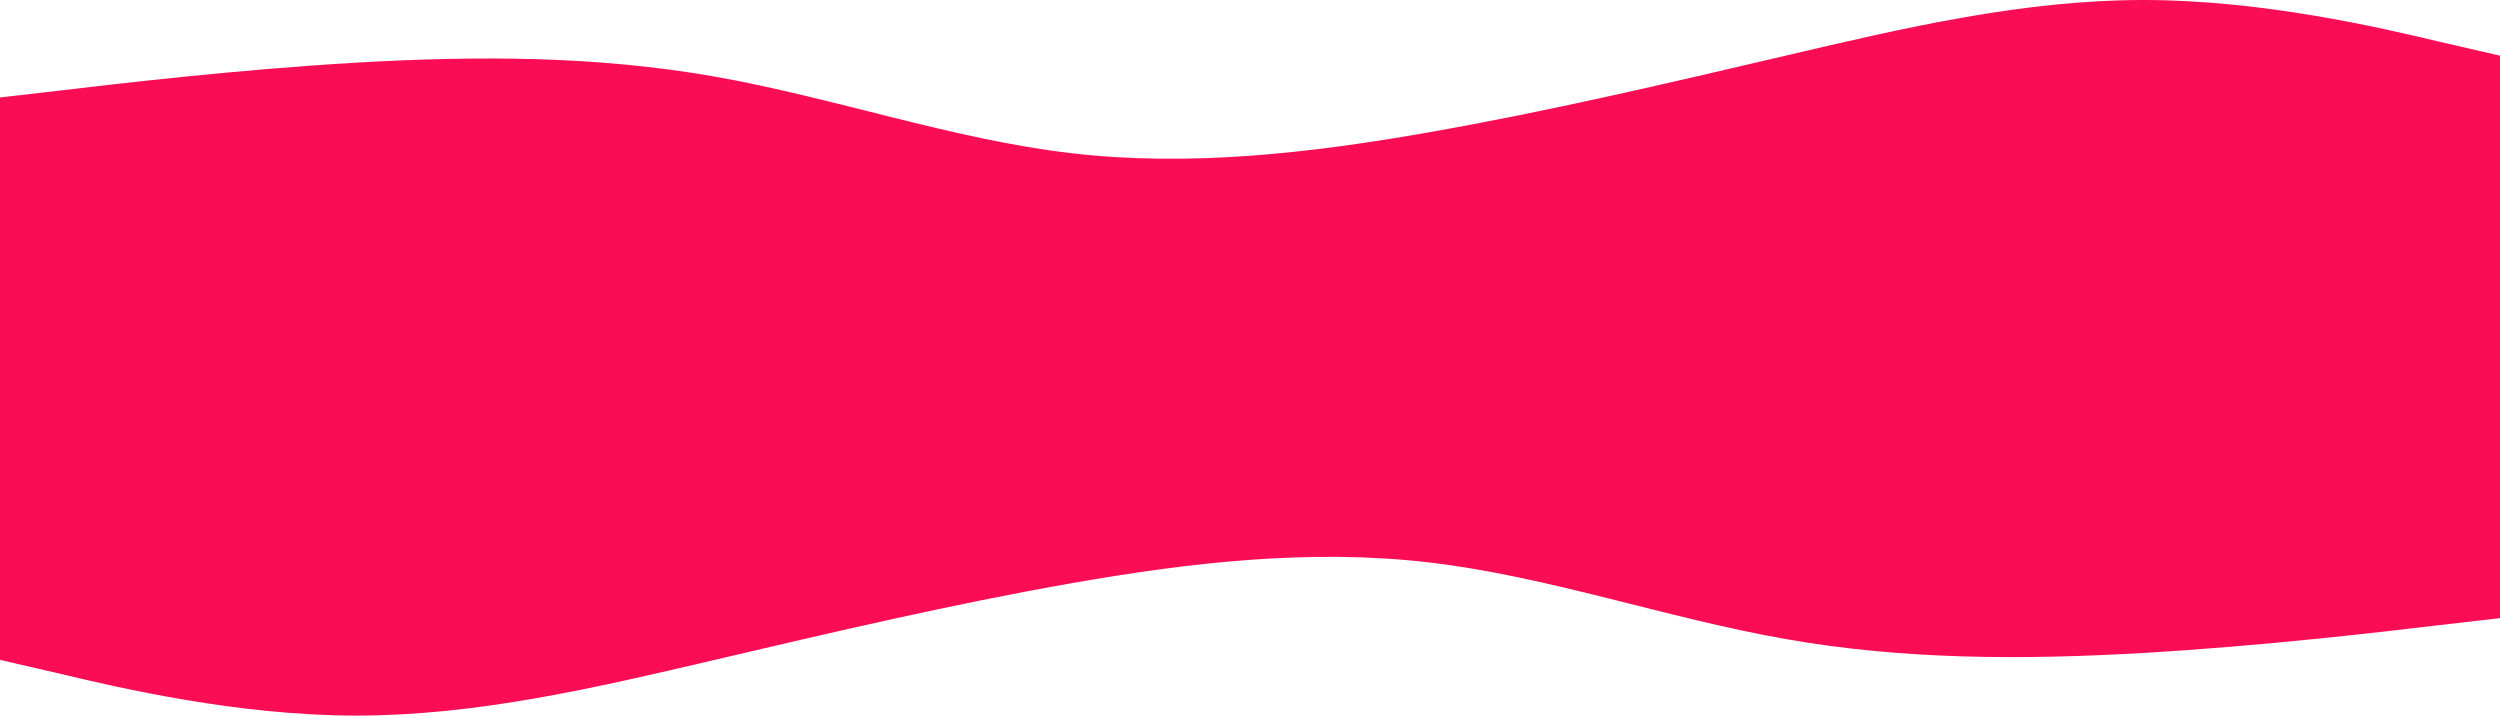
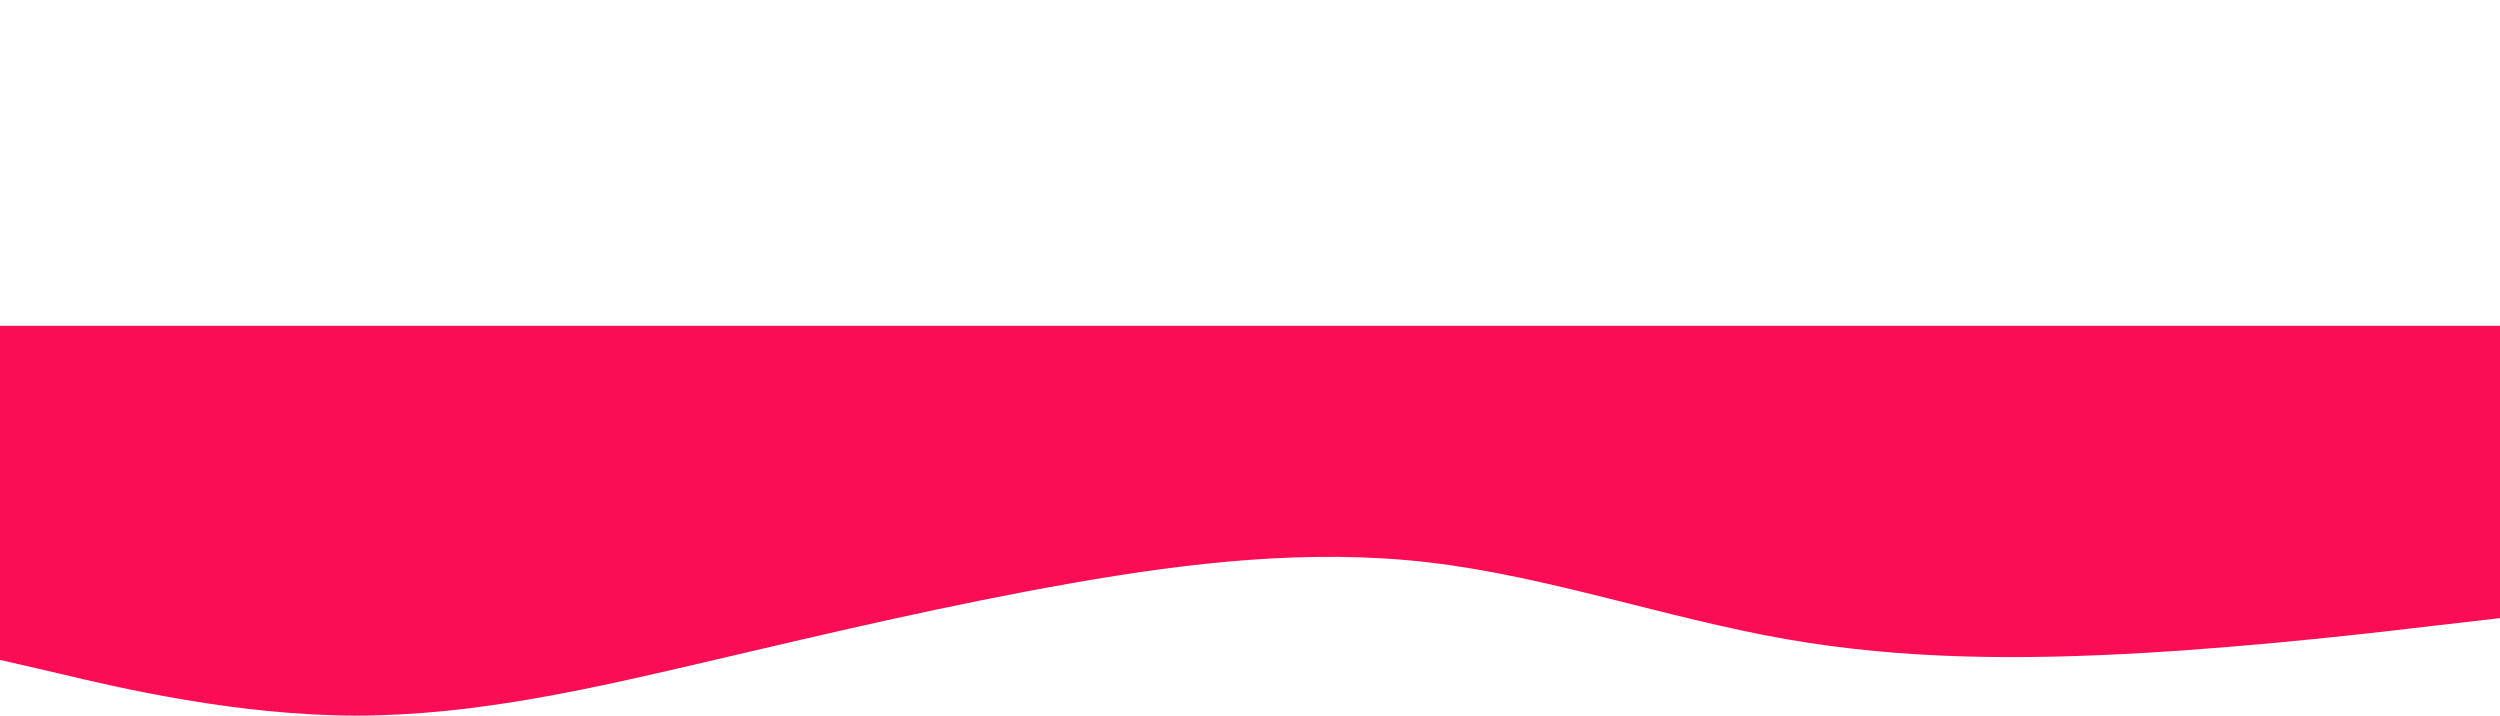
<svg xmlns="http://www.w3.org/2000/svg" width="1366" height="391" viewBox="0 0 1366 391" fill="none">
-   <path fill-rule="evenodd" clip-rule="evenodd" d="M0 53.25L33.012 49.446C64.885 45.643 129.77 38.036 194.655 34.232C260.678 30.429 325.563 30.429 390.448 41.839C455.333 53.25 520.218 76.071 585.103 83.679C649.988 91.286 716.012 83.679 780.897 72.268C845.782 60.857 910.667 45.643 975.552 30.429C1040.44 15.214 1105.32 0 1171.34 0C1236.23 0 1301.11 15.214 1332.99 22.821L1366 30.429V213H1332.99C1301.11 213 1236.23 213 1171.34 213C1105.32 213 1040.44 213 975.552 213C910.667 213 845.782 213 780.897 213C716.012 213 649.988 213 585.103 213C520.218 213 455.333 213 390.448 213C325.563 213 260.678 213 194.655 213C129.77 213 64.885 213 33.012 213H0V53.25Z" fill="#FA0D55" />
  <path fill-rule="evenodd" clip-rule="evenodd" d="M1366 337.75L1332.99 341.554C1301.11 345.357 1236.23 352.964 1171.35 356.768C1105.32 360.571 1040.44 360.571 975.552 349.161C910.667 337.75 845.782 314.929 780.897 307.321C716.012 299.714 649.988 307.321 585.103 318.732C520.218 330.143 455.333 345.357 390.448 360.571C325.563 375.786 260.678 391 194.655 391C129.77 391 64.885 375.786 33.012 368.179L0 360.571V178H33.012C64.885 178 129.77 178 194.655 178C260.678 178 325.563 178 390.448 178C455.333 178 520.218 178 585.103 178C649.988 178 716.012 178 780.897 178C845.782 178 910.667 178 975.552 178C1040.44 178 1105.32 178 1171.35 178C1236.23 178 1301.11 178 1332.99 178H1366V337.75Z" fill="#FA0D55" />
</svg>